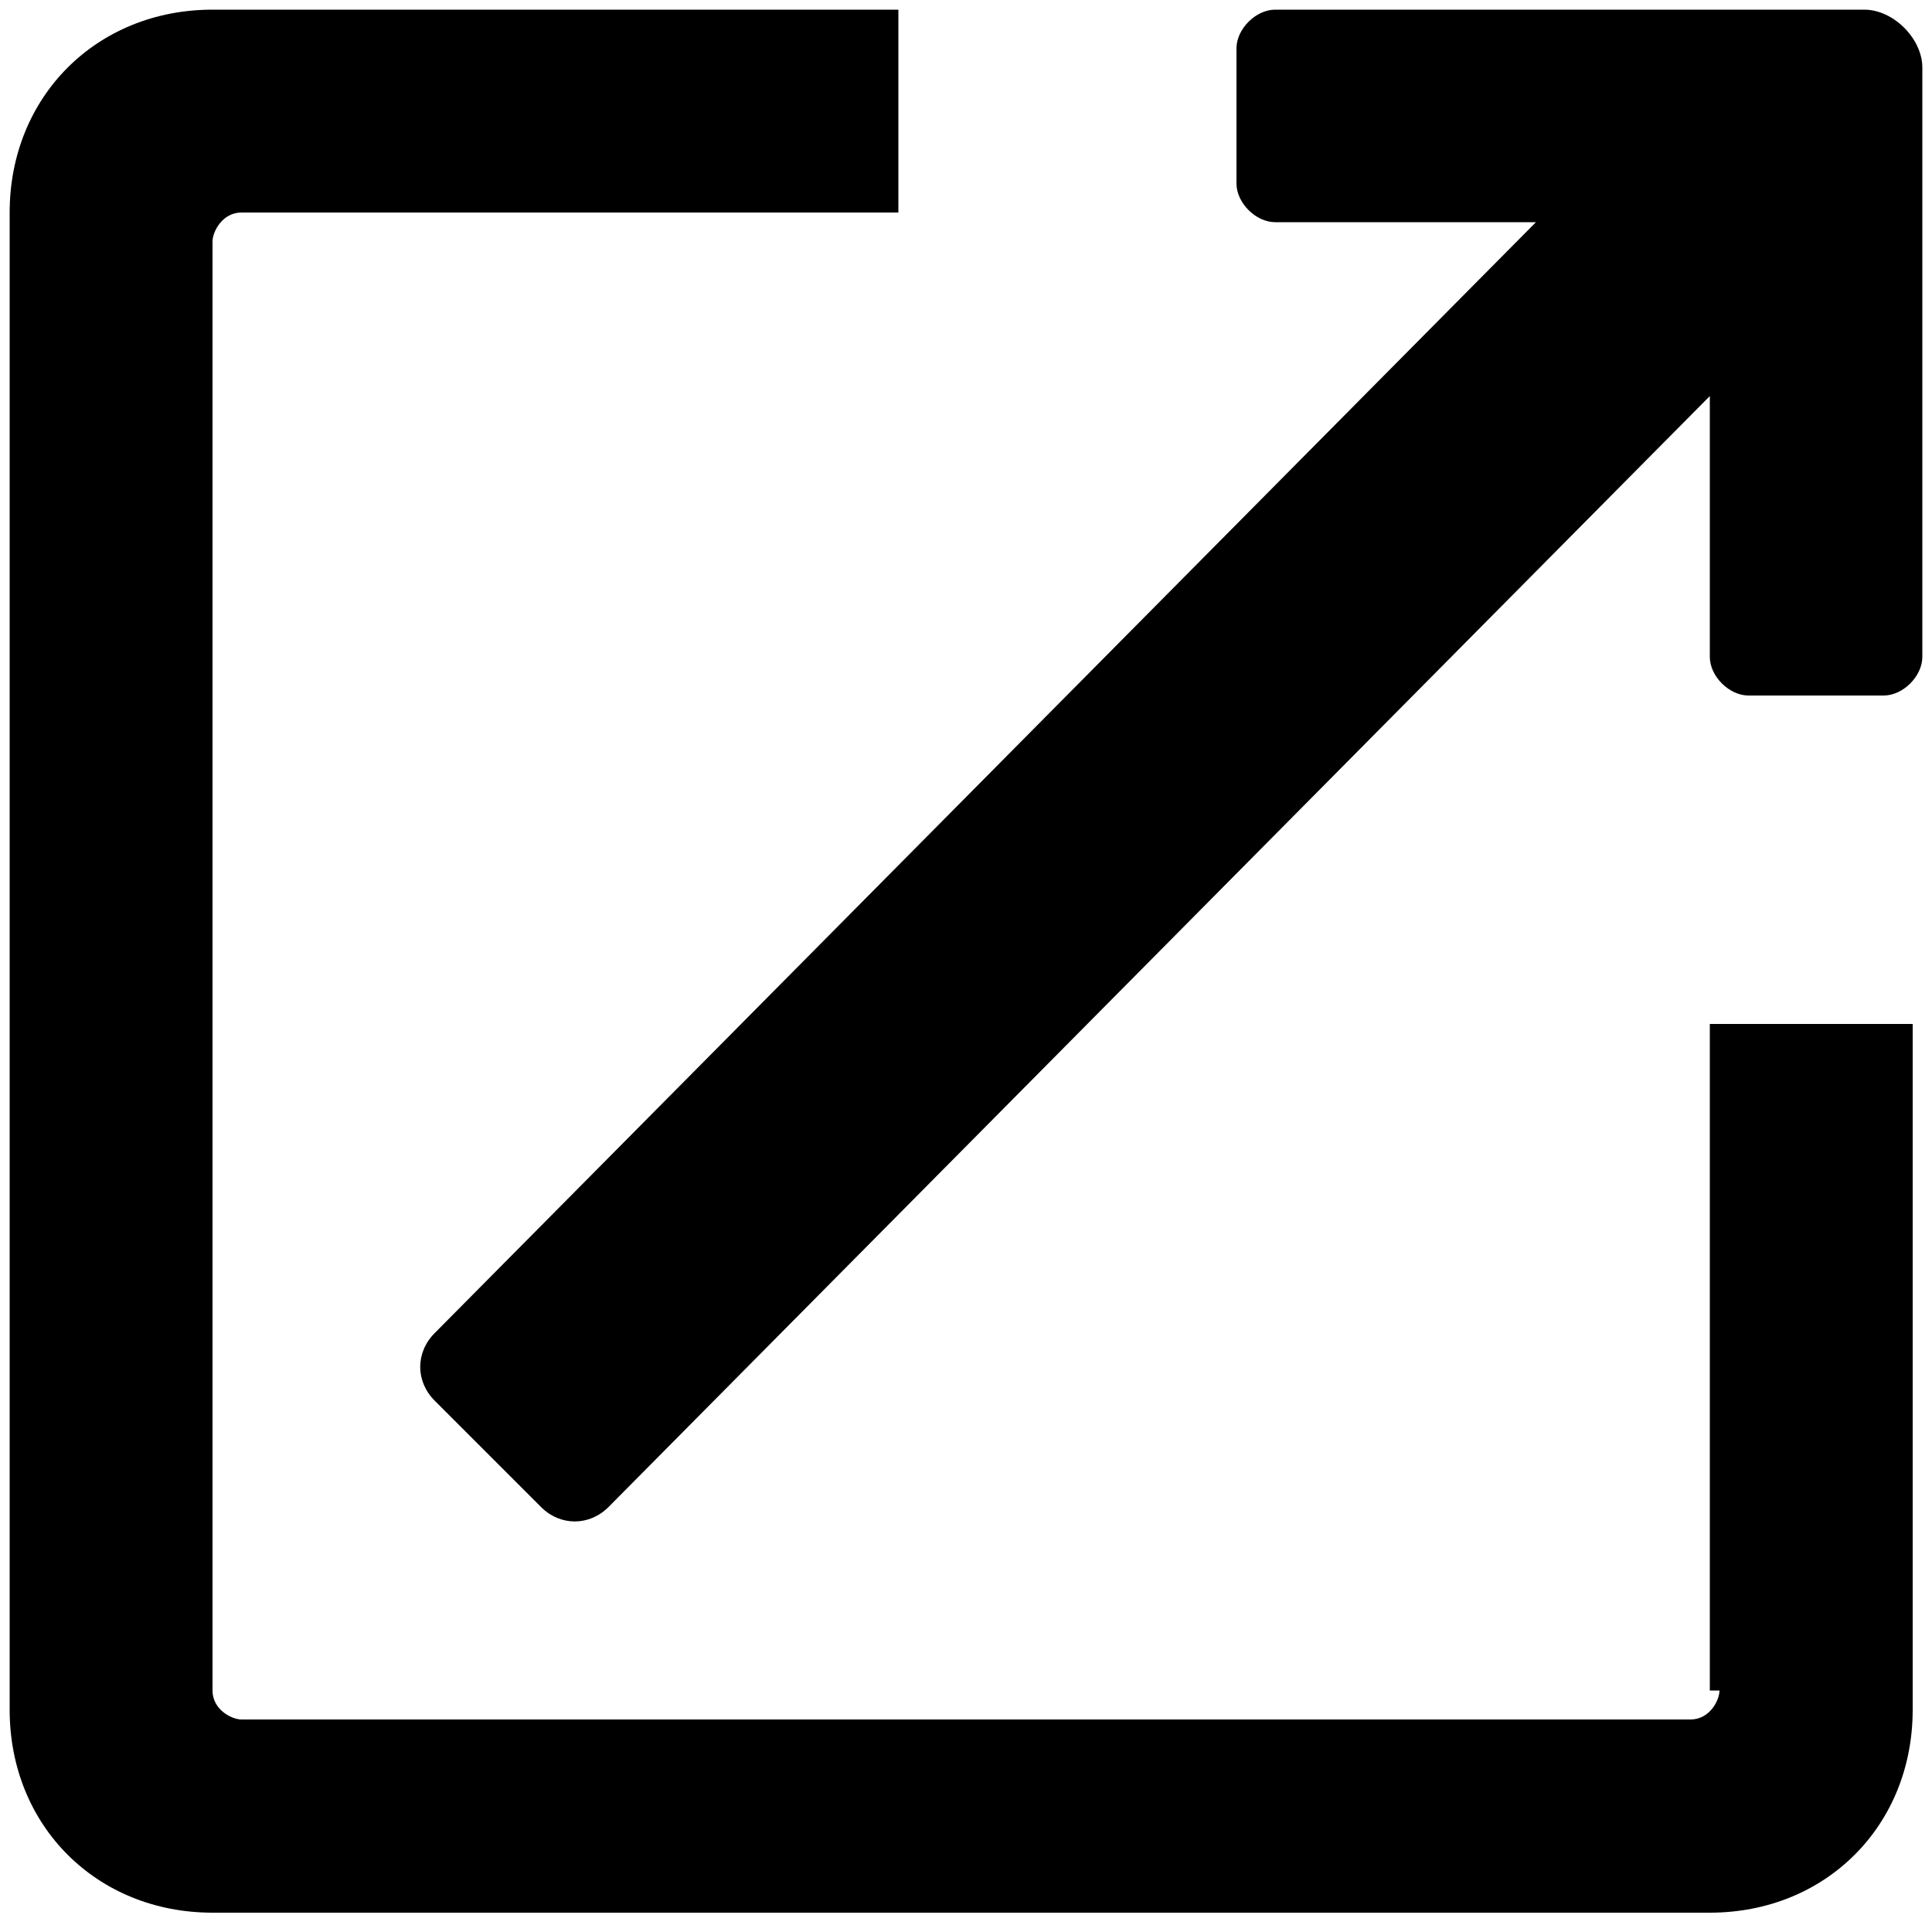
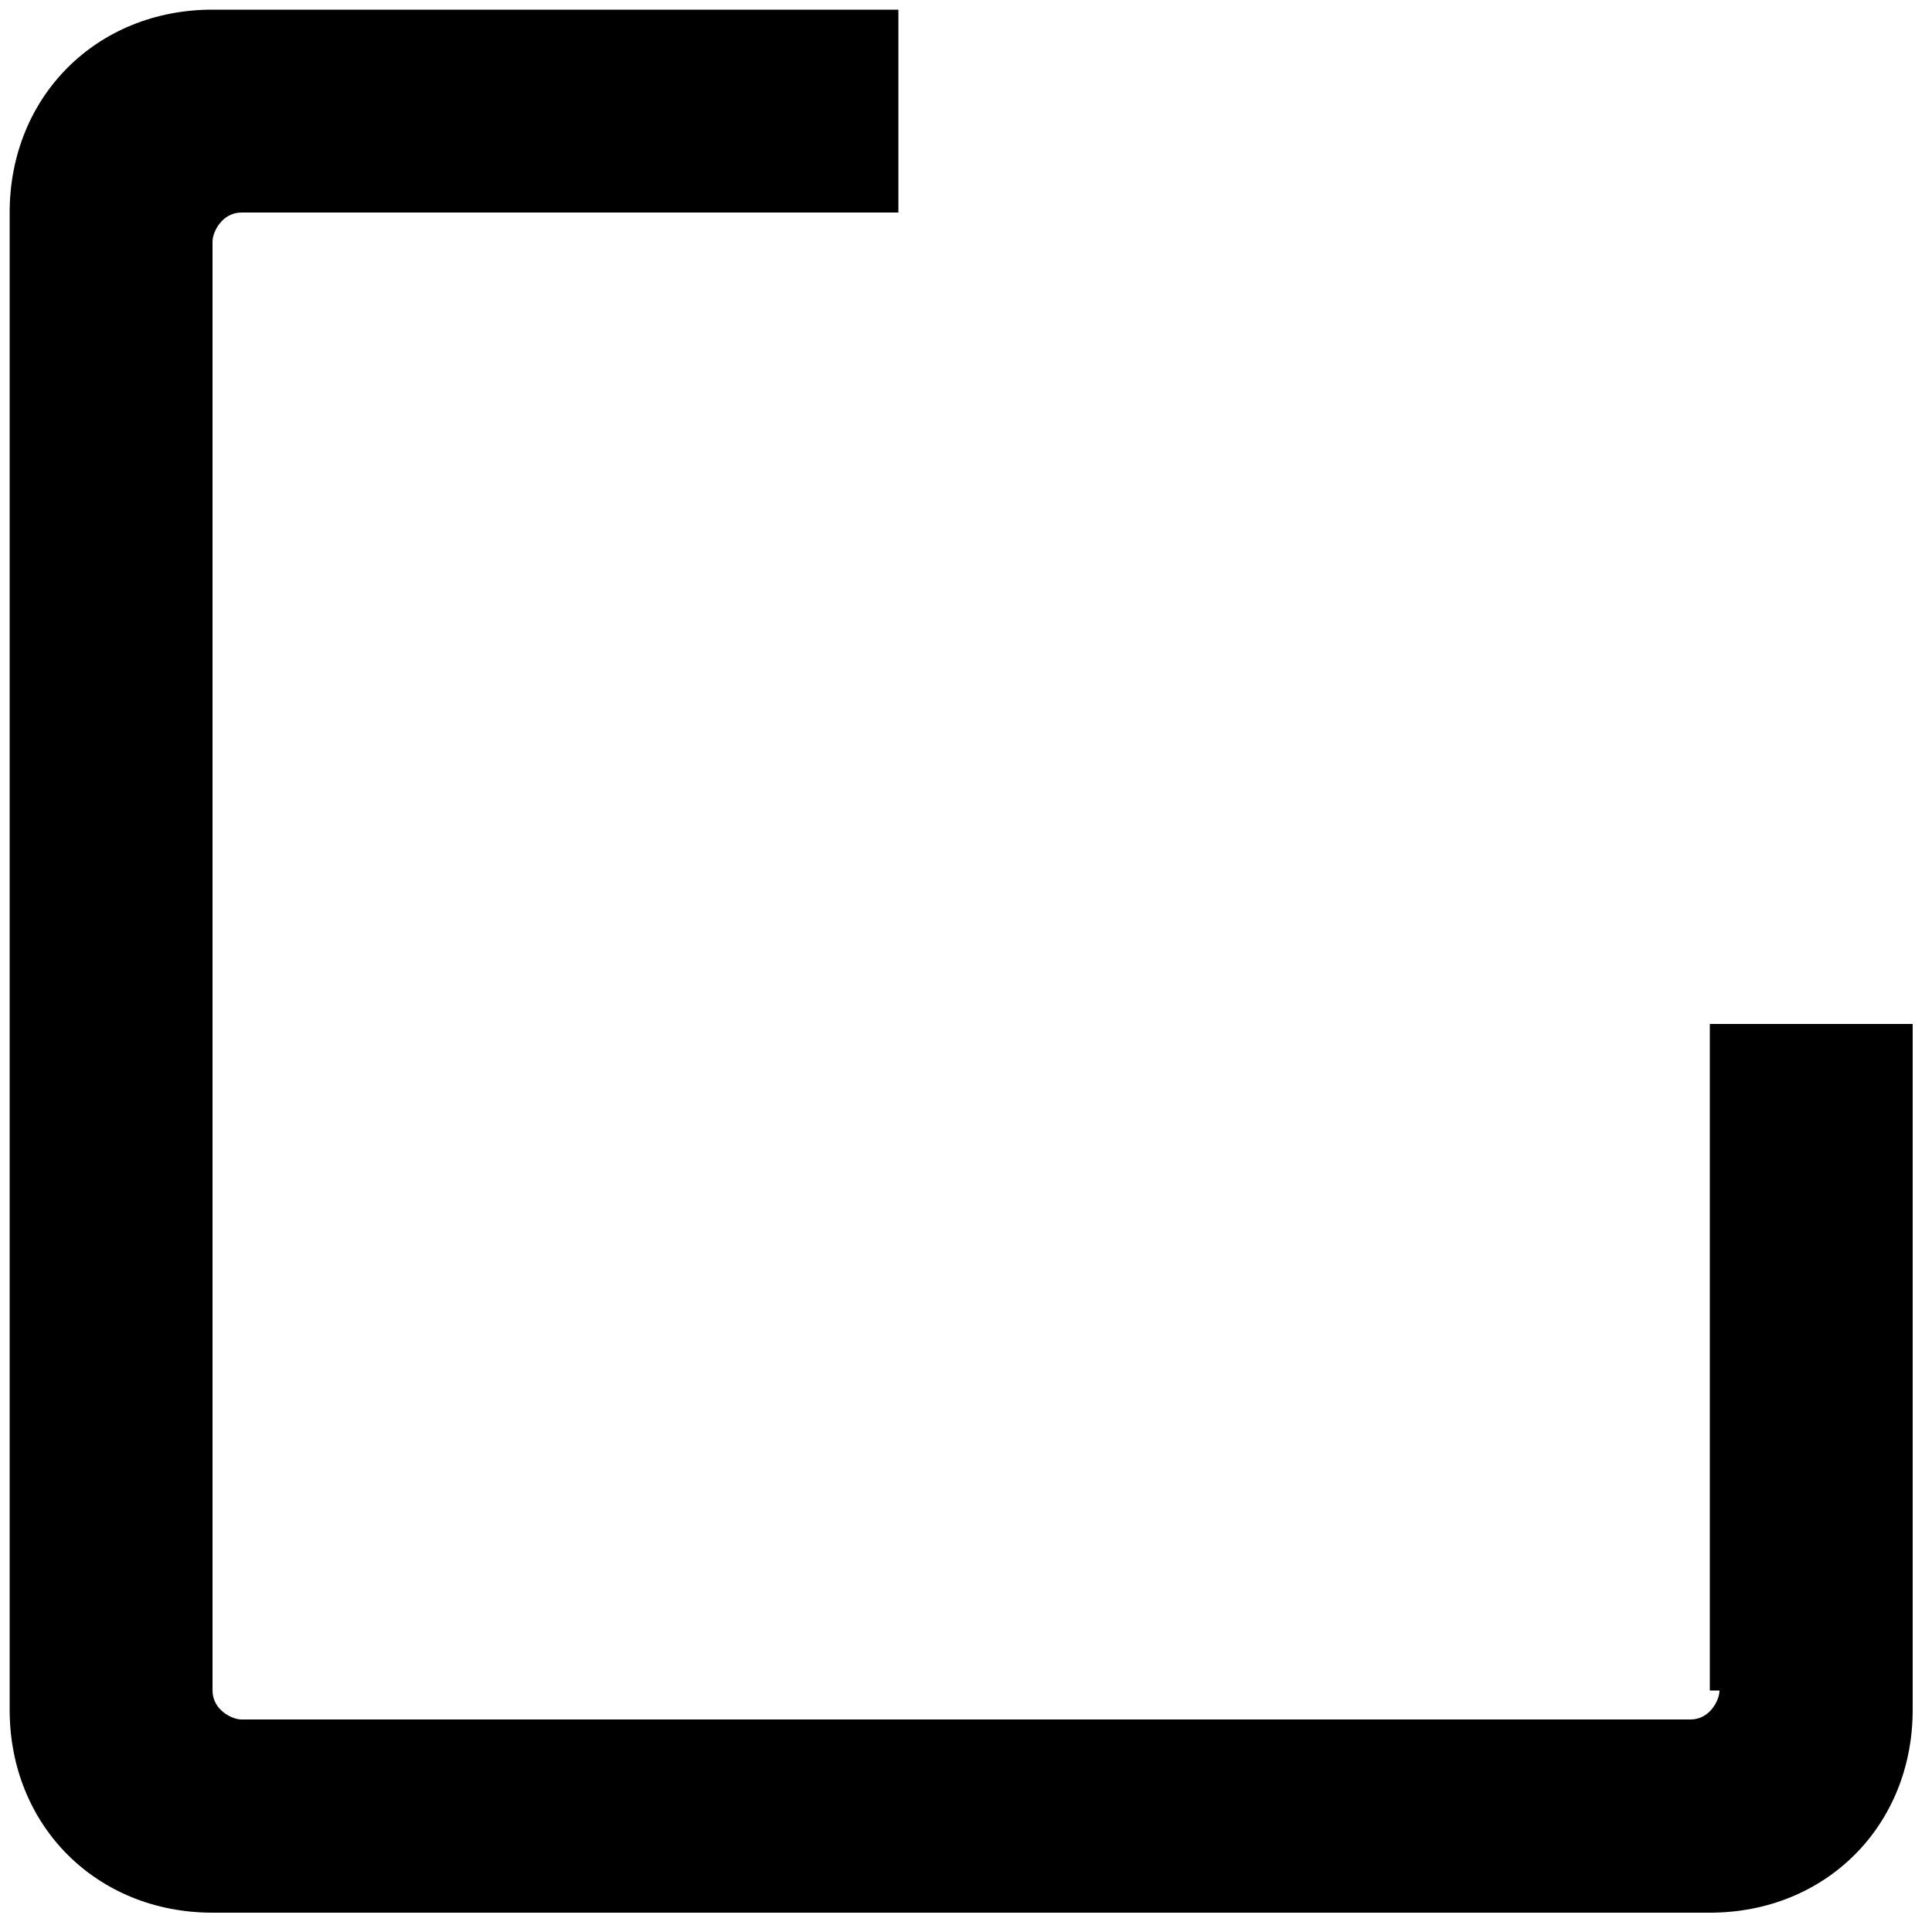
<svg xmlns="http://www.w3.org/2000/svg" version="1.1" id="Layer_1" x="0px" y="0px" viewBox="0 0 20 20" style="enable-background:new 0 0 20 20;" xml:space="preserve">
  <g>
    <path d="M17.8,17.5c0,0.1-0.1,0.3-0.3,0.3h-15c-0.1,0-0.3-0.1-0.3-0.3v-15c0-0.1,0.1-0.3,0.3-0.3h6.8V0.1H2.2   c-1.2,0-2.1,0.9-2.1,2.1v15.5c0,1.2,0.9,2.1,2.1,2.1h15.5c1.2,0,2.1-0.9,2.1-2.1v-7.1h-2.1V17.5z" />
-     <path d="M19.3,0.1h-6.1c-0.2,0-0.4,0.2-0.4,0.4v1.4c0,0.2,0.2,0.4,0.4,0.4h2.7L4.5,13.8c-0.2,0.2-0.2,0.5,0,0.7l1.1,1.1   c0.2,0.2,0.5,0.2,0.7,0L17.7,4.1v2.7c0,0.2,0.2,0.4,0.4,0.4h1.4c0.2,0,0.4-0.2,0.4-0.4V0.7C19.9,0.4,19.6,0.1,19.3,0.1z" />
  </g>
</svg>